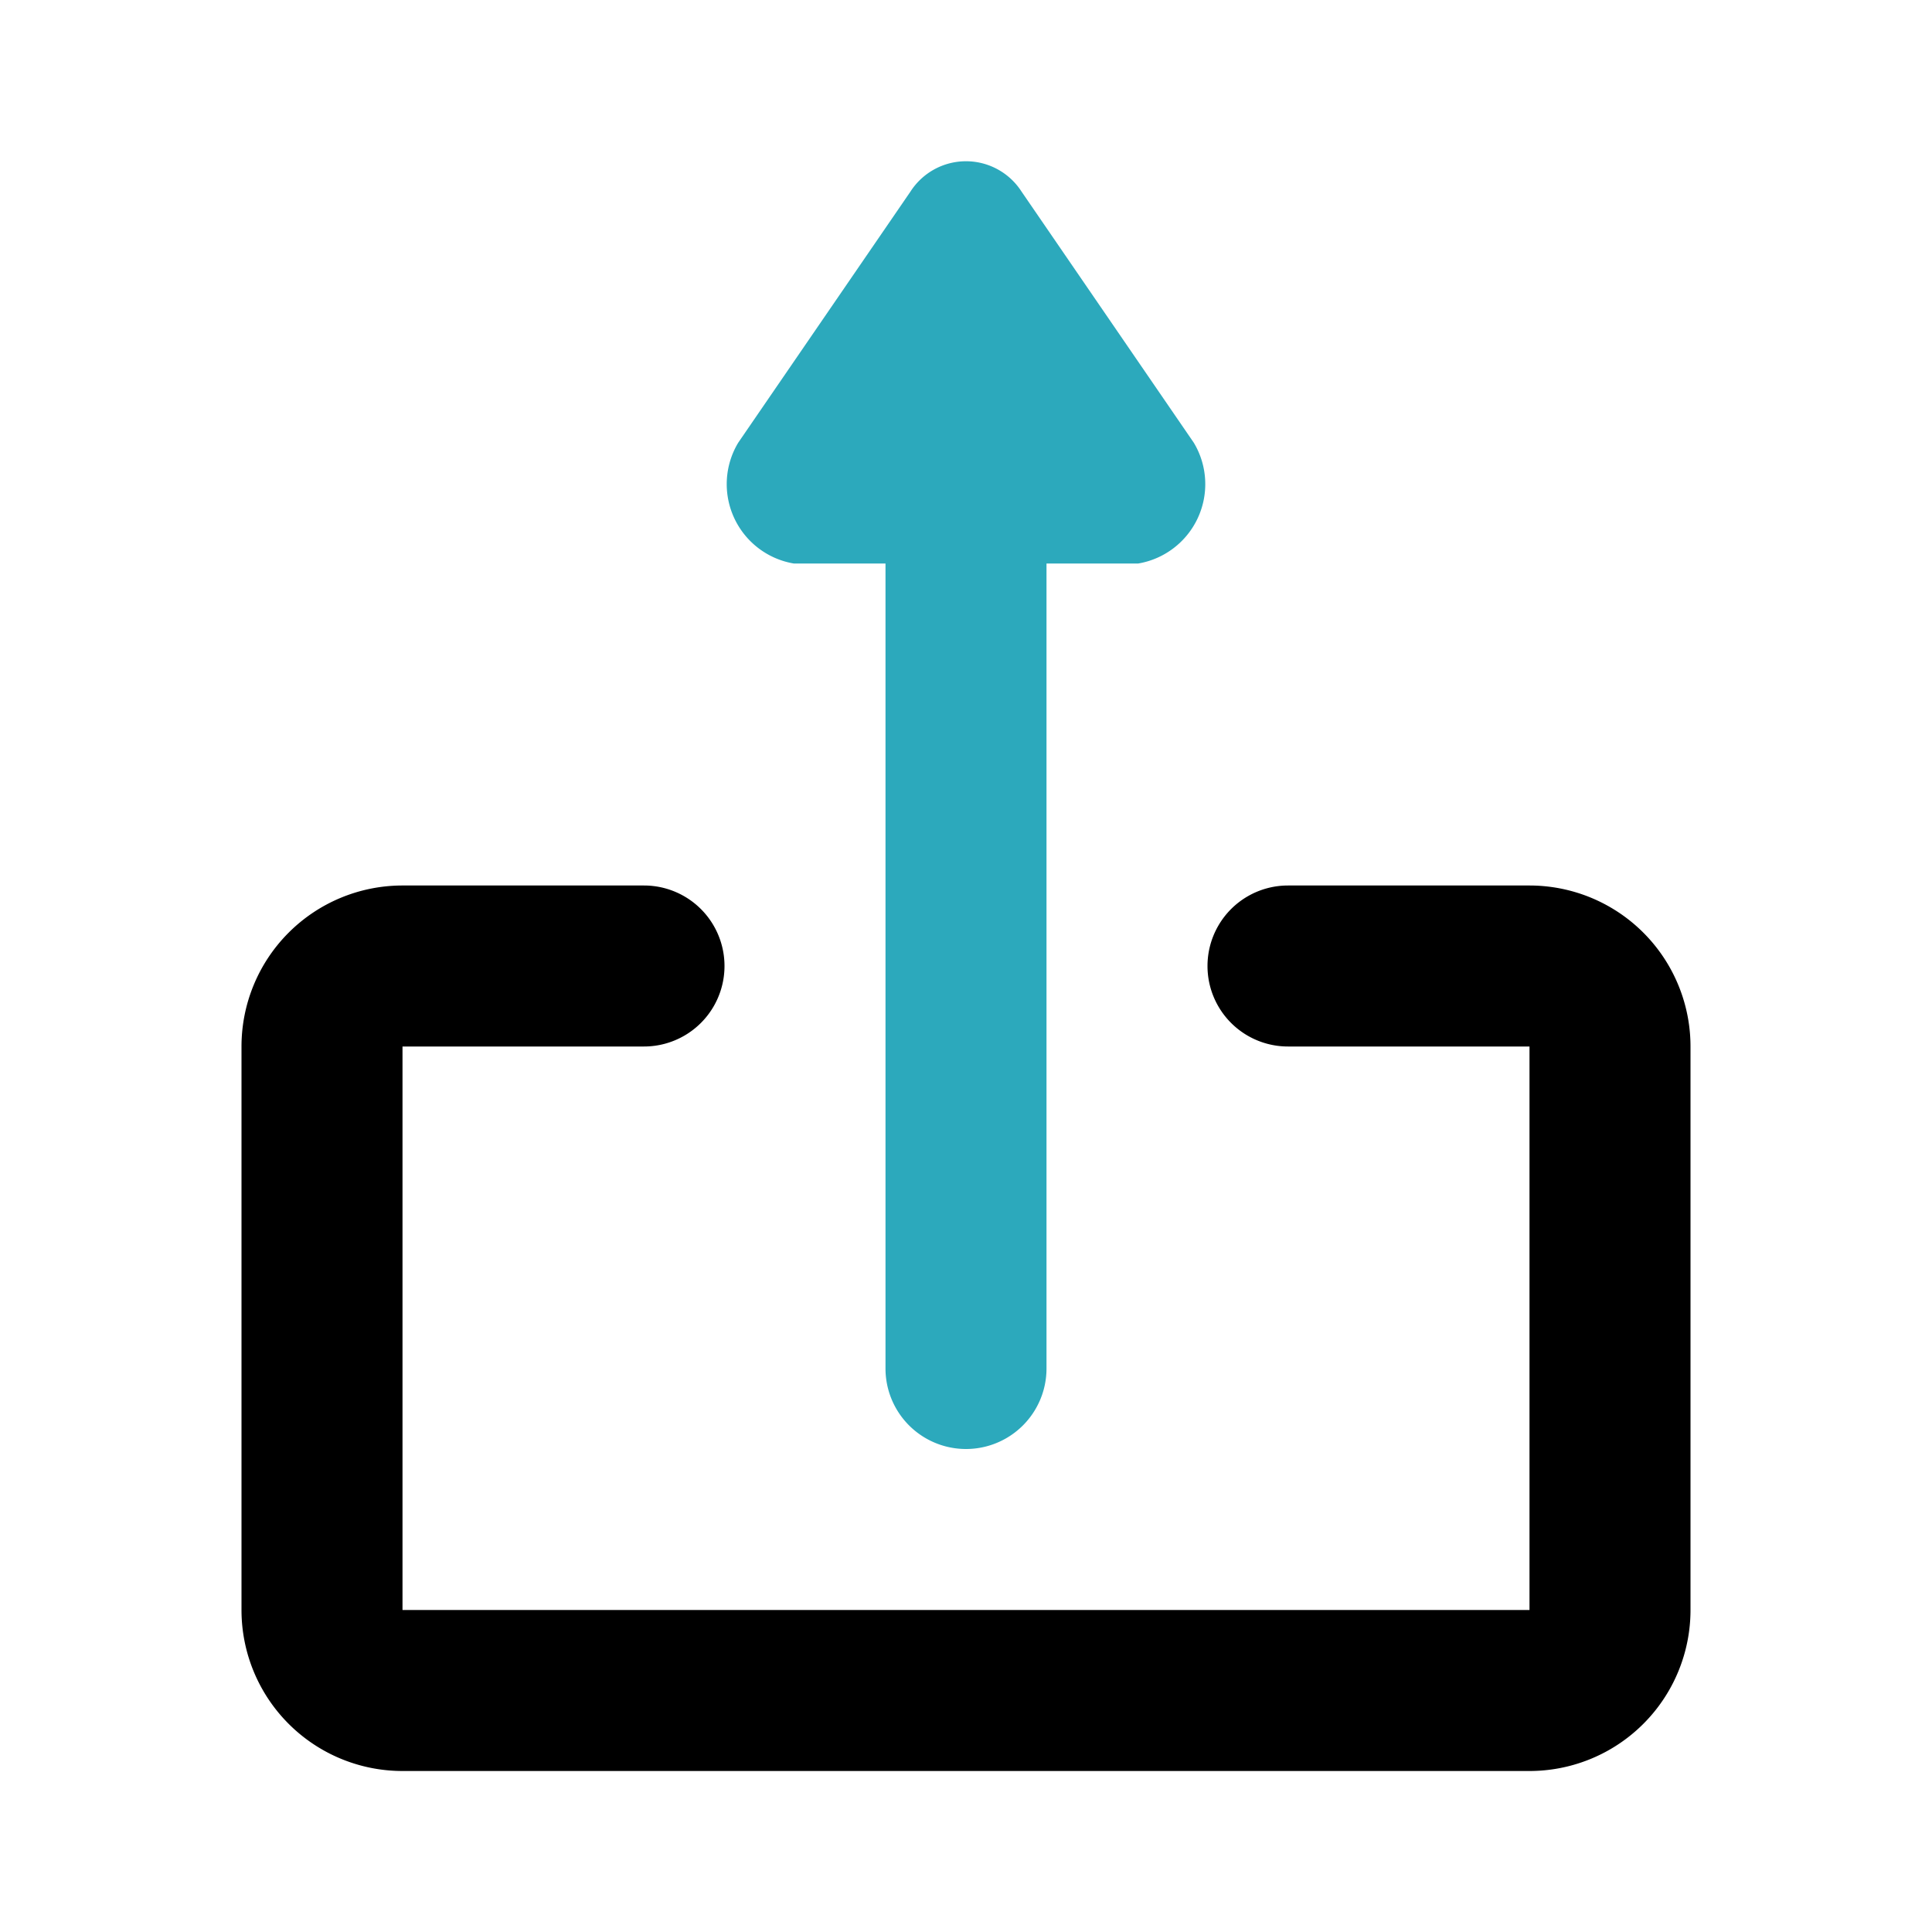
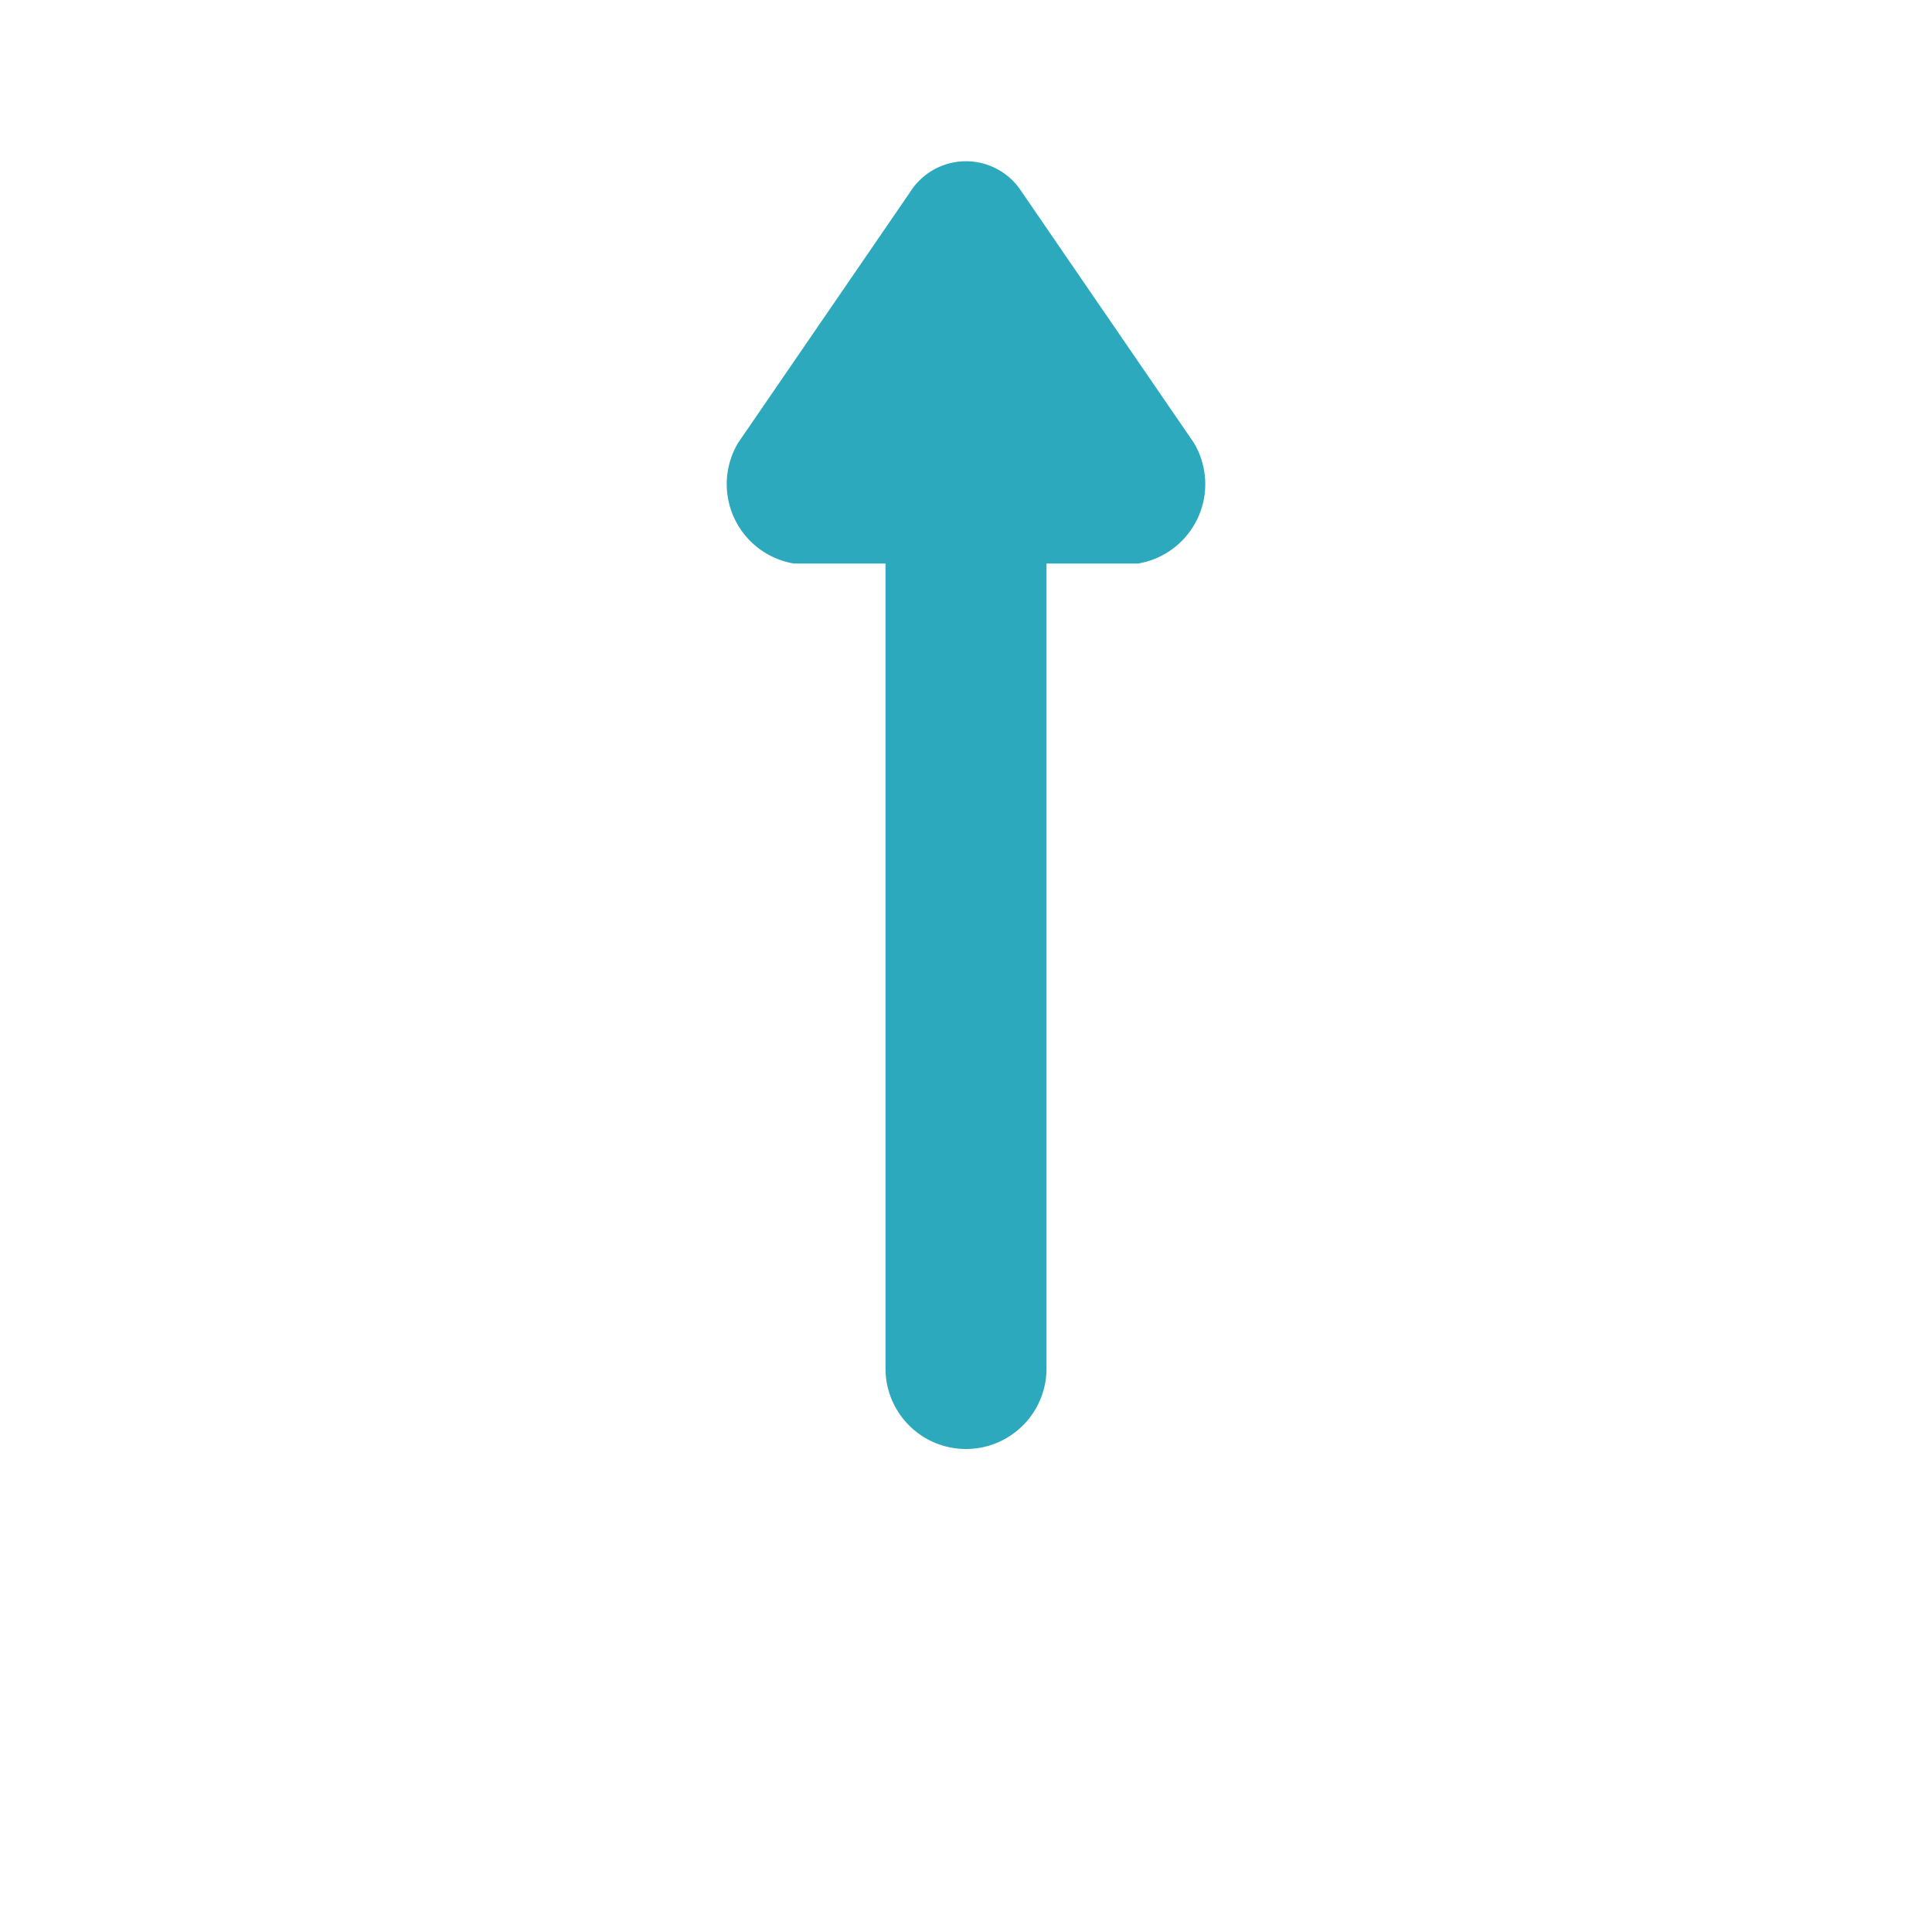
<svg xmlns="http://www.w3.org/2000/svg" fill="#000000" width="800px" height="800px" viewBox="0 0 24 24" id="upload-7" data-name="Flat Color" class="icon flat-color">
  <path id="secondary" d="M14.83,5.5,12.69,2.38a.82.82,0,0,0-1.38,0L9.17,5.5A1,1,0,0,0,9.86,7H11V17a1,1,0,0,0,2,0V7h1.14A1,1,0,0,0,14.83,5.5Z" style="fill: rgb(44, 169, 188);" />
-   <path id="primary" d="M19,22H5a2,2,0,0,1-2-2V13a2,2,0,0,1,2-2H8a1,1,0,0,1,0,2H5v7H19V13H16a1,1,0,0,1,0-2h3a2,2,0,0,1,2,2v7A2,2,0,0,1,19,22Z" style="fill: rgb(0, 0, 0);" />
</svg>